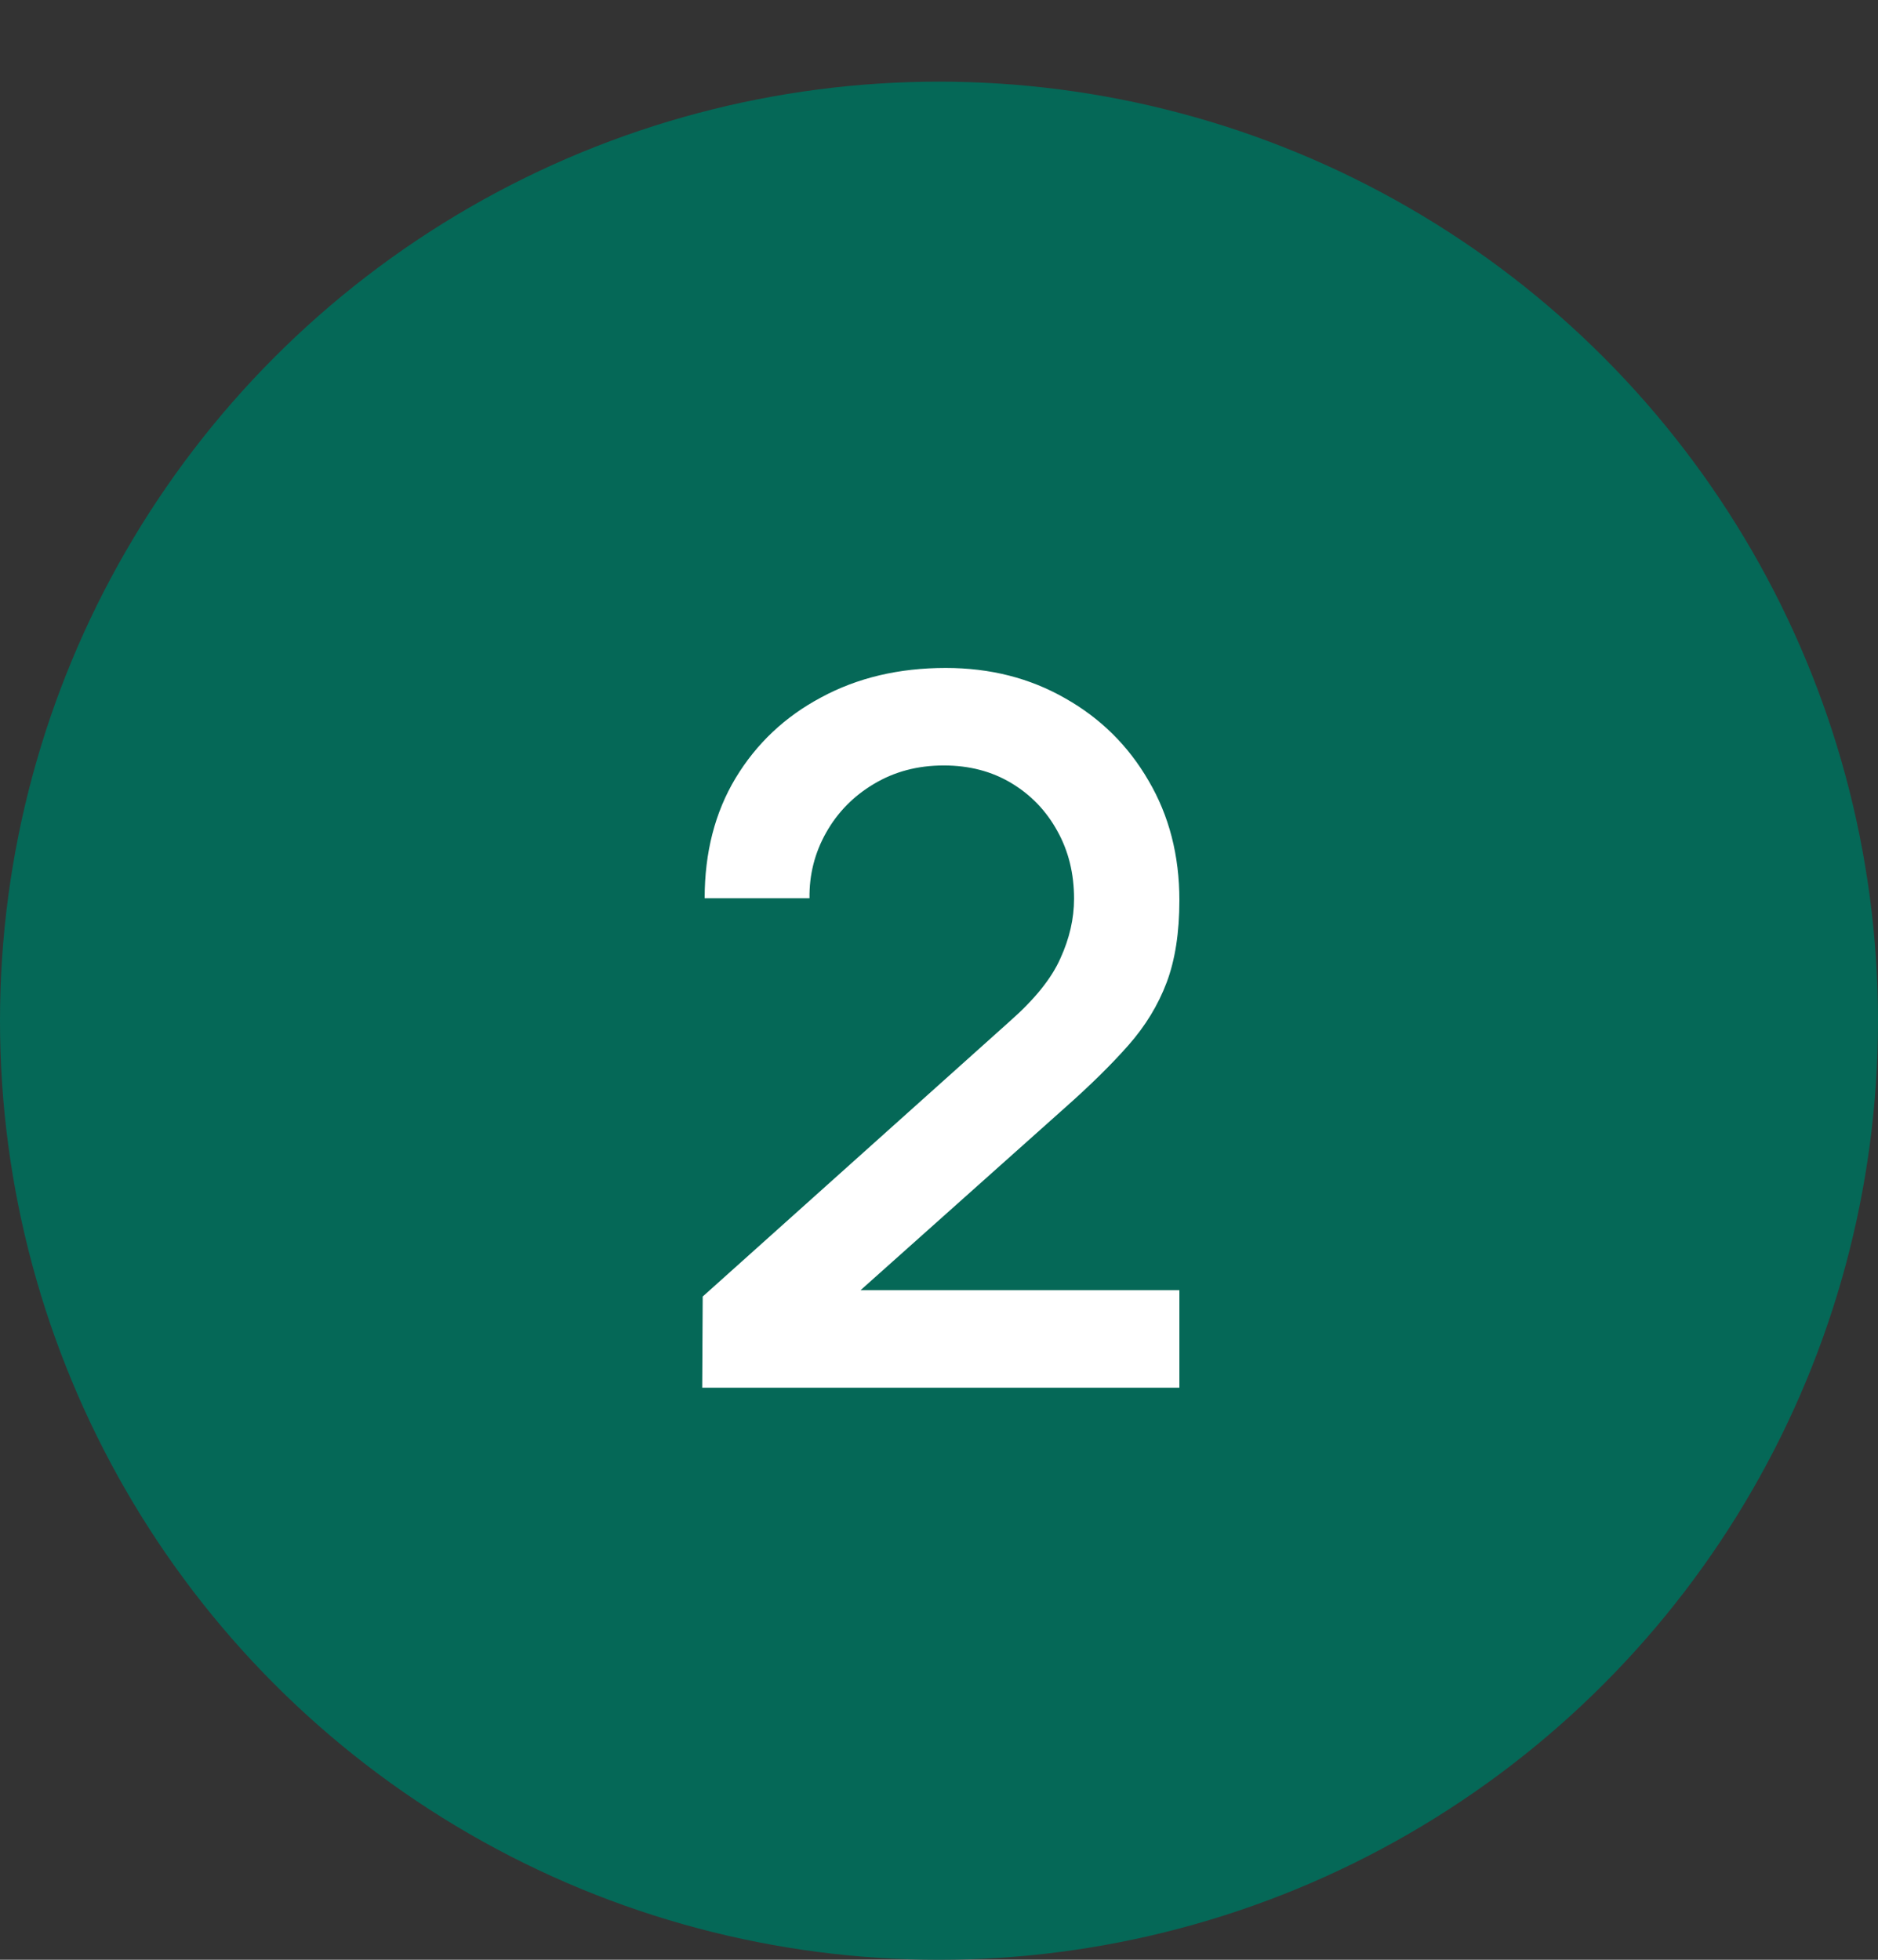
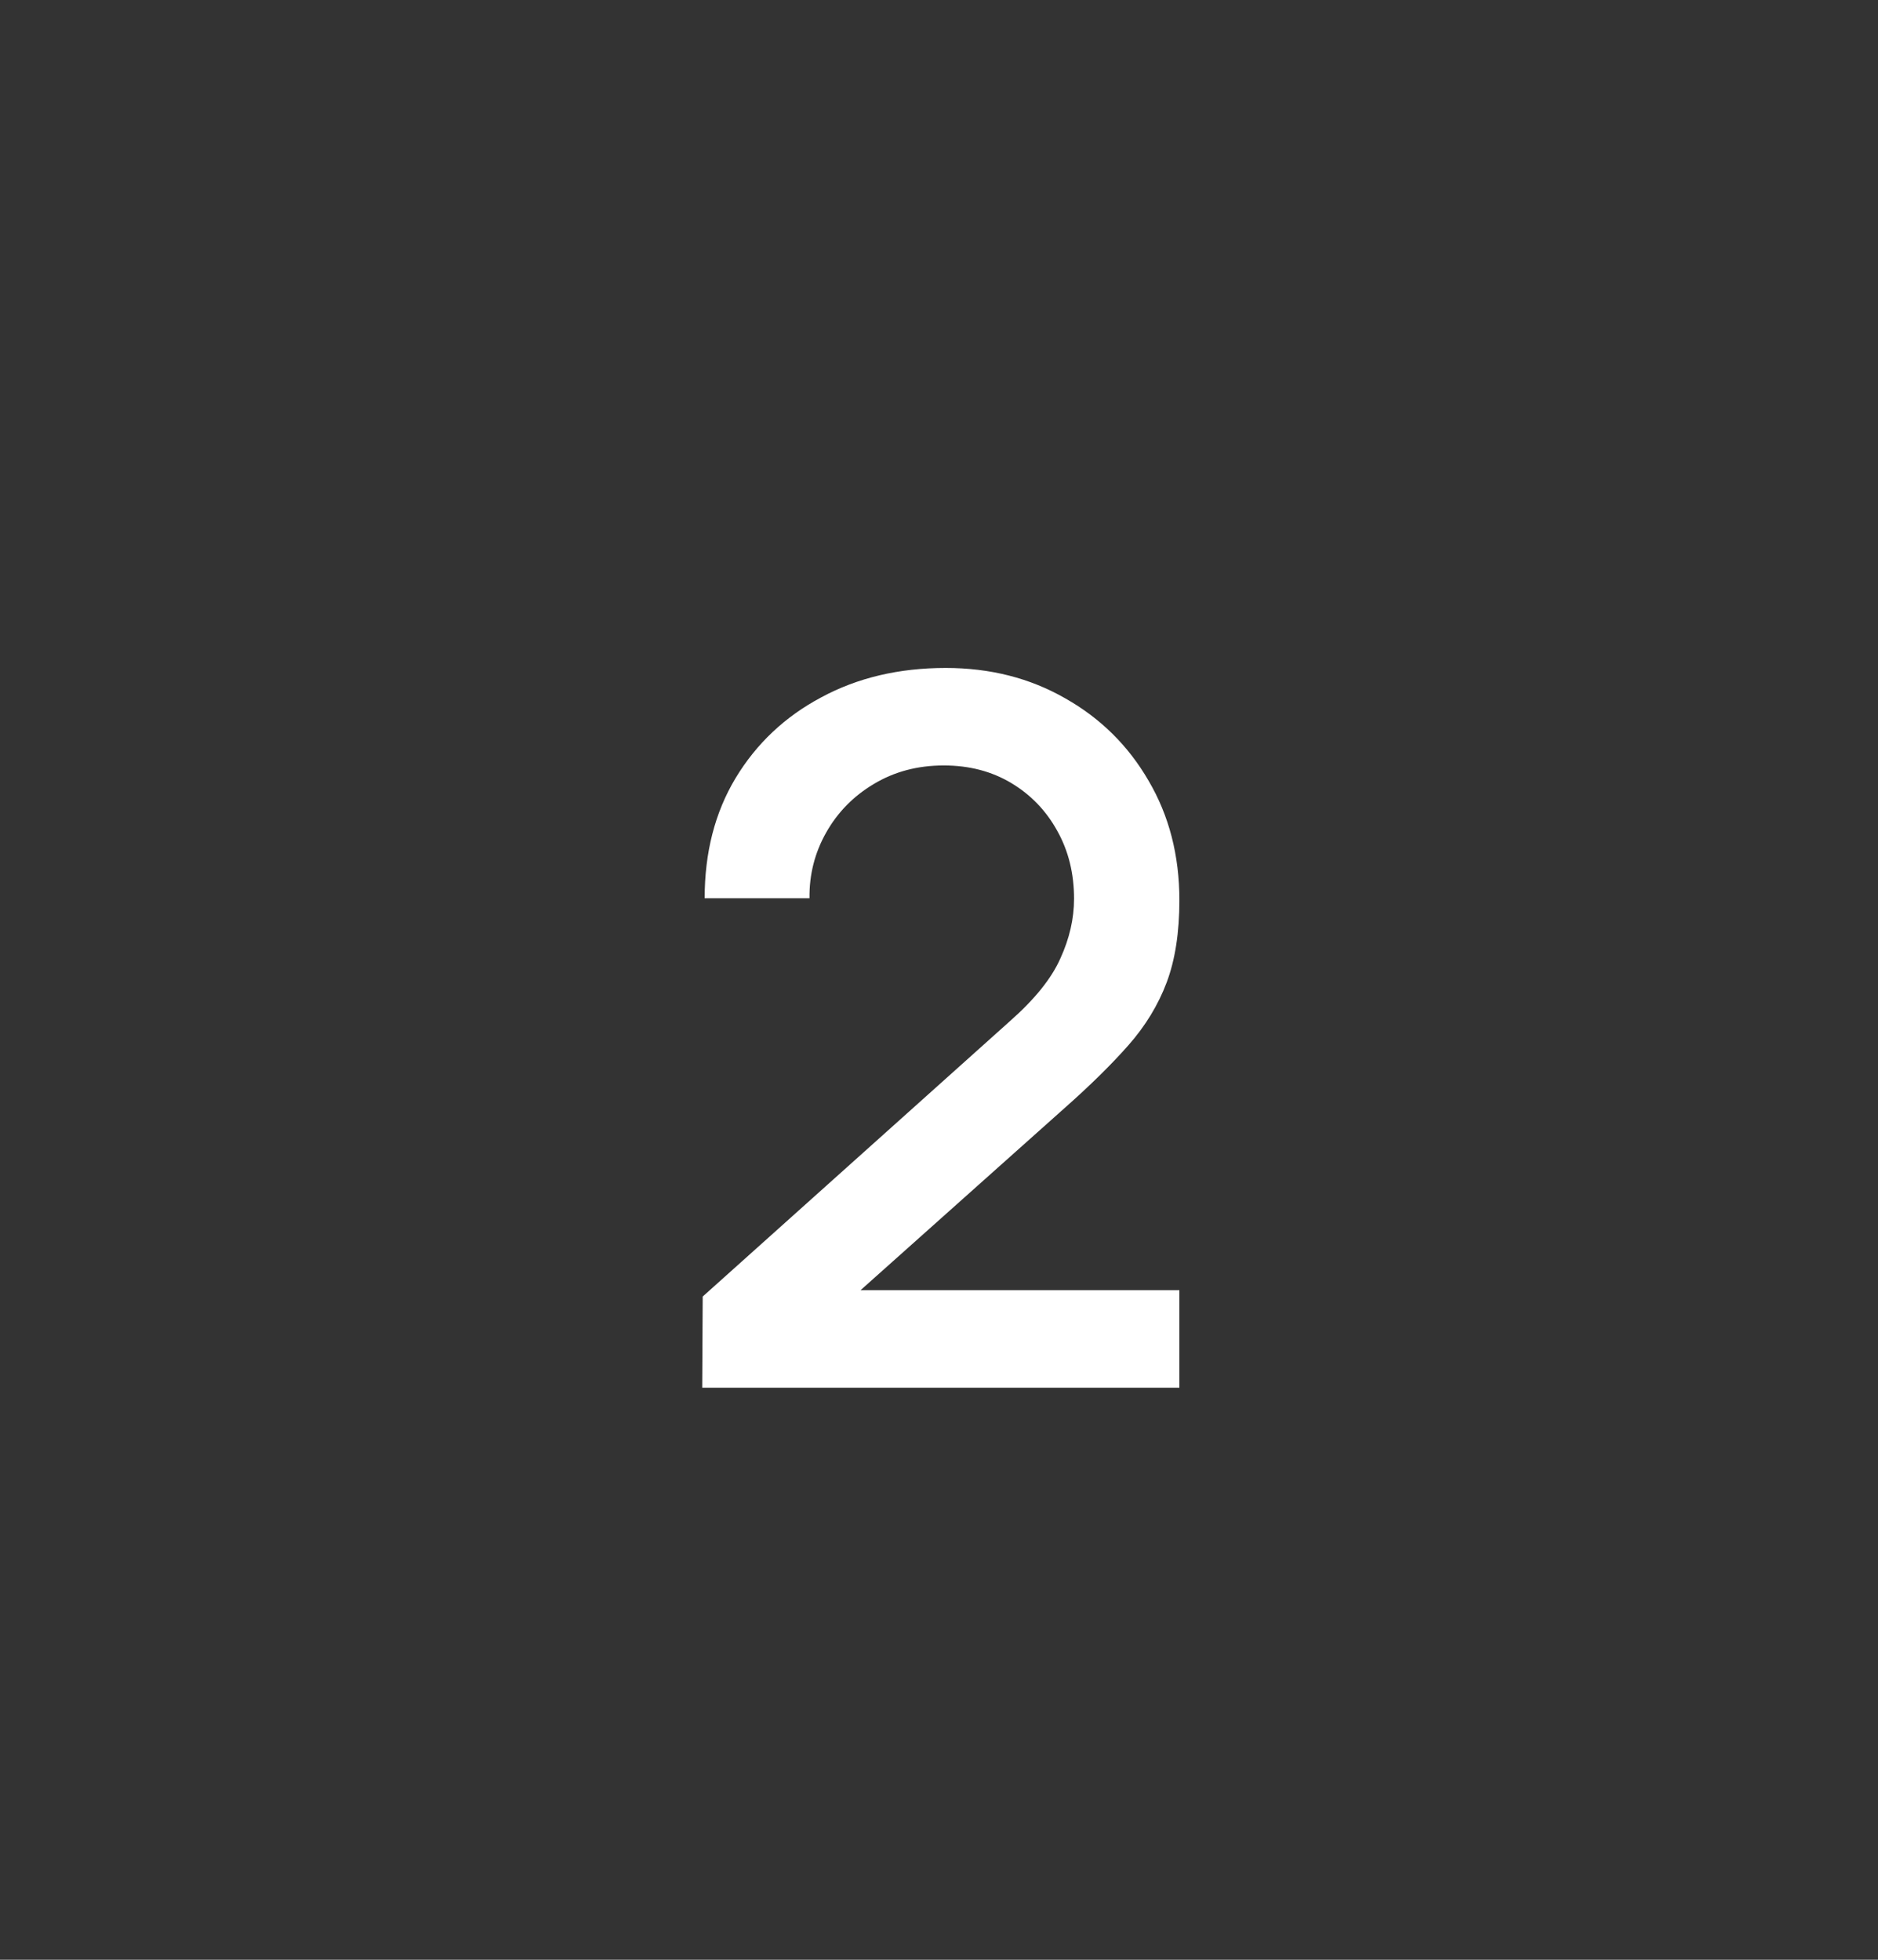
<svg xmlns="http://www.w3.org/2000/svg" width="23" height="24" viewBox="0 0 23 24" fill="none">
  <rect x="0" y="0" width="23" height="24" fill="#333333" stroke="none" />
-   <circle cx="11.5" cy="12.5" r="11.5" fill="#056857" />
  <path d="M8.6 16.994L8.606 15.878L12.368 12.506C12.672 12.238 12.878 11.982 12.986 11.738C13.098 11.494 13.154 11.25 13.154 11.006C13.154 10.698 13.086 10.422 12.95 10.178C12.814 9.93 12.626 9.734 12.386 9.59C12.146 9.446 11.87 9.374 11.558 9.374C11.238 9.374 10.952 9.45 10.7 9.602C10.452 9.75 10.258 9.948 10.118 10.196C9.978 10.444 9.91 10.712 9.914 11H8.63C8.63 10.44 8.756 9.95 9.008 9.53C9.264 9.106 9.614 8.776 10.058 8.54C10.502 8.3 11.01 8.18 11.582 8.18C12.126 8.18 12.614 8.304 13.046 8.552C13.478 8.796 13.818 9.132 14.066 9.56C14.318 9.988 14.444 10.476 14.444 11.024C14.444 11.42 14.392 11.756 14.288 12.032C14.184 12.308 14.028 12.564 13.82 12.8C13.612 13.036 13.352 13.292 13.04 13.568L10.136 16.16L9.998 15.8H14.444V16.994H8.6Z" fill="white" />
</svg>